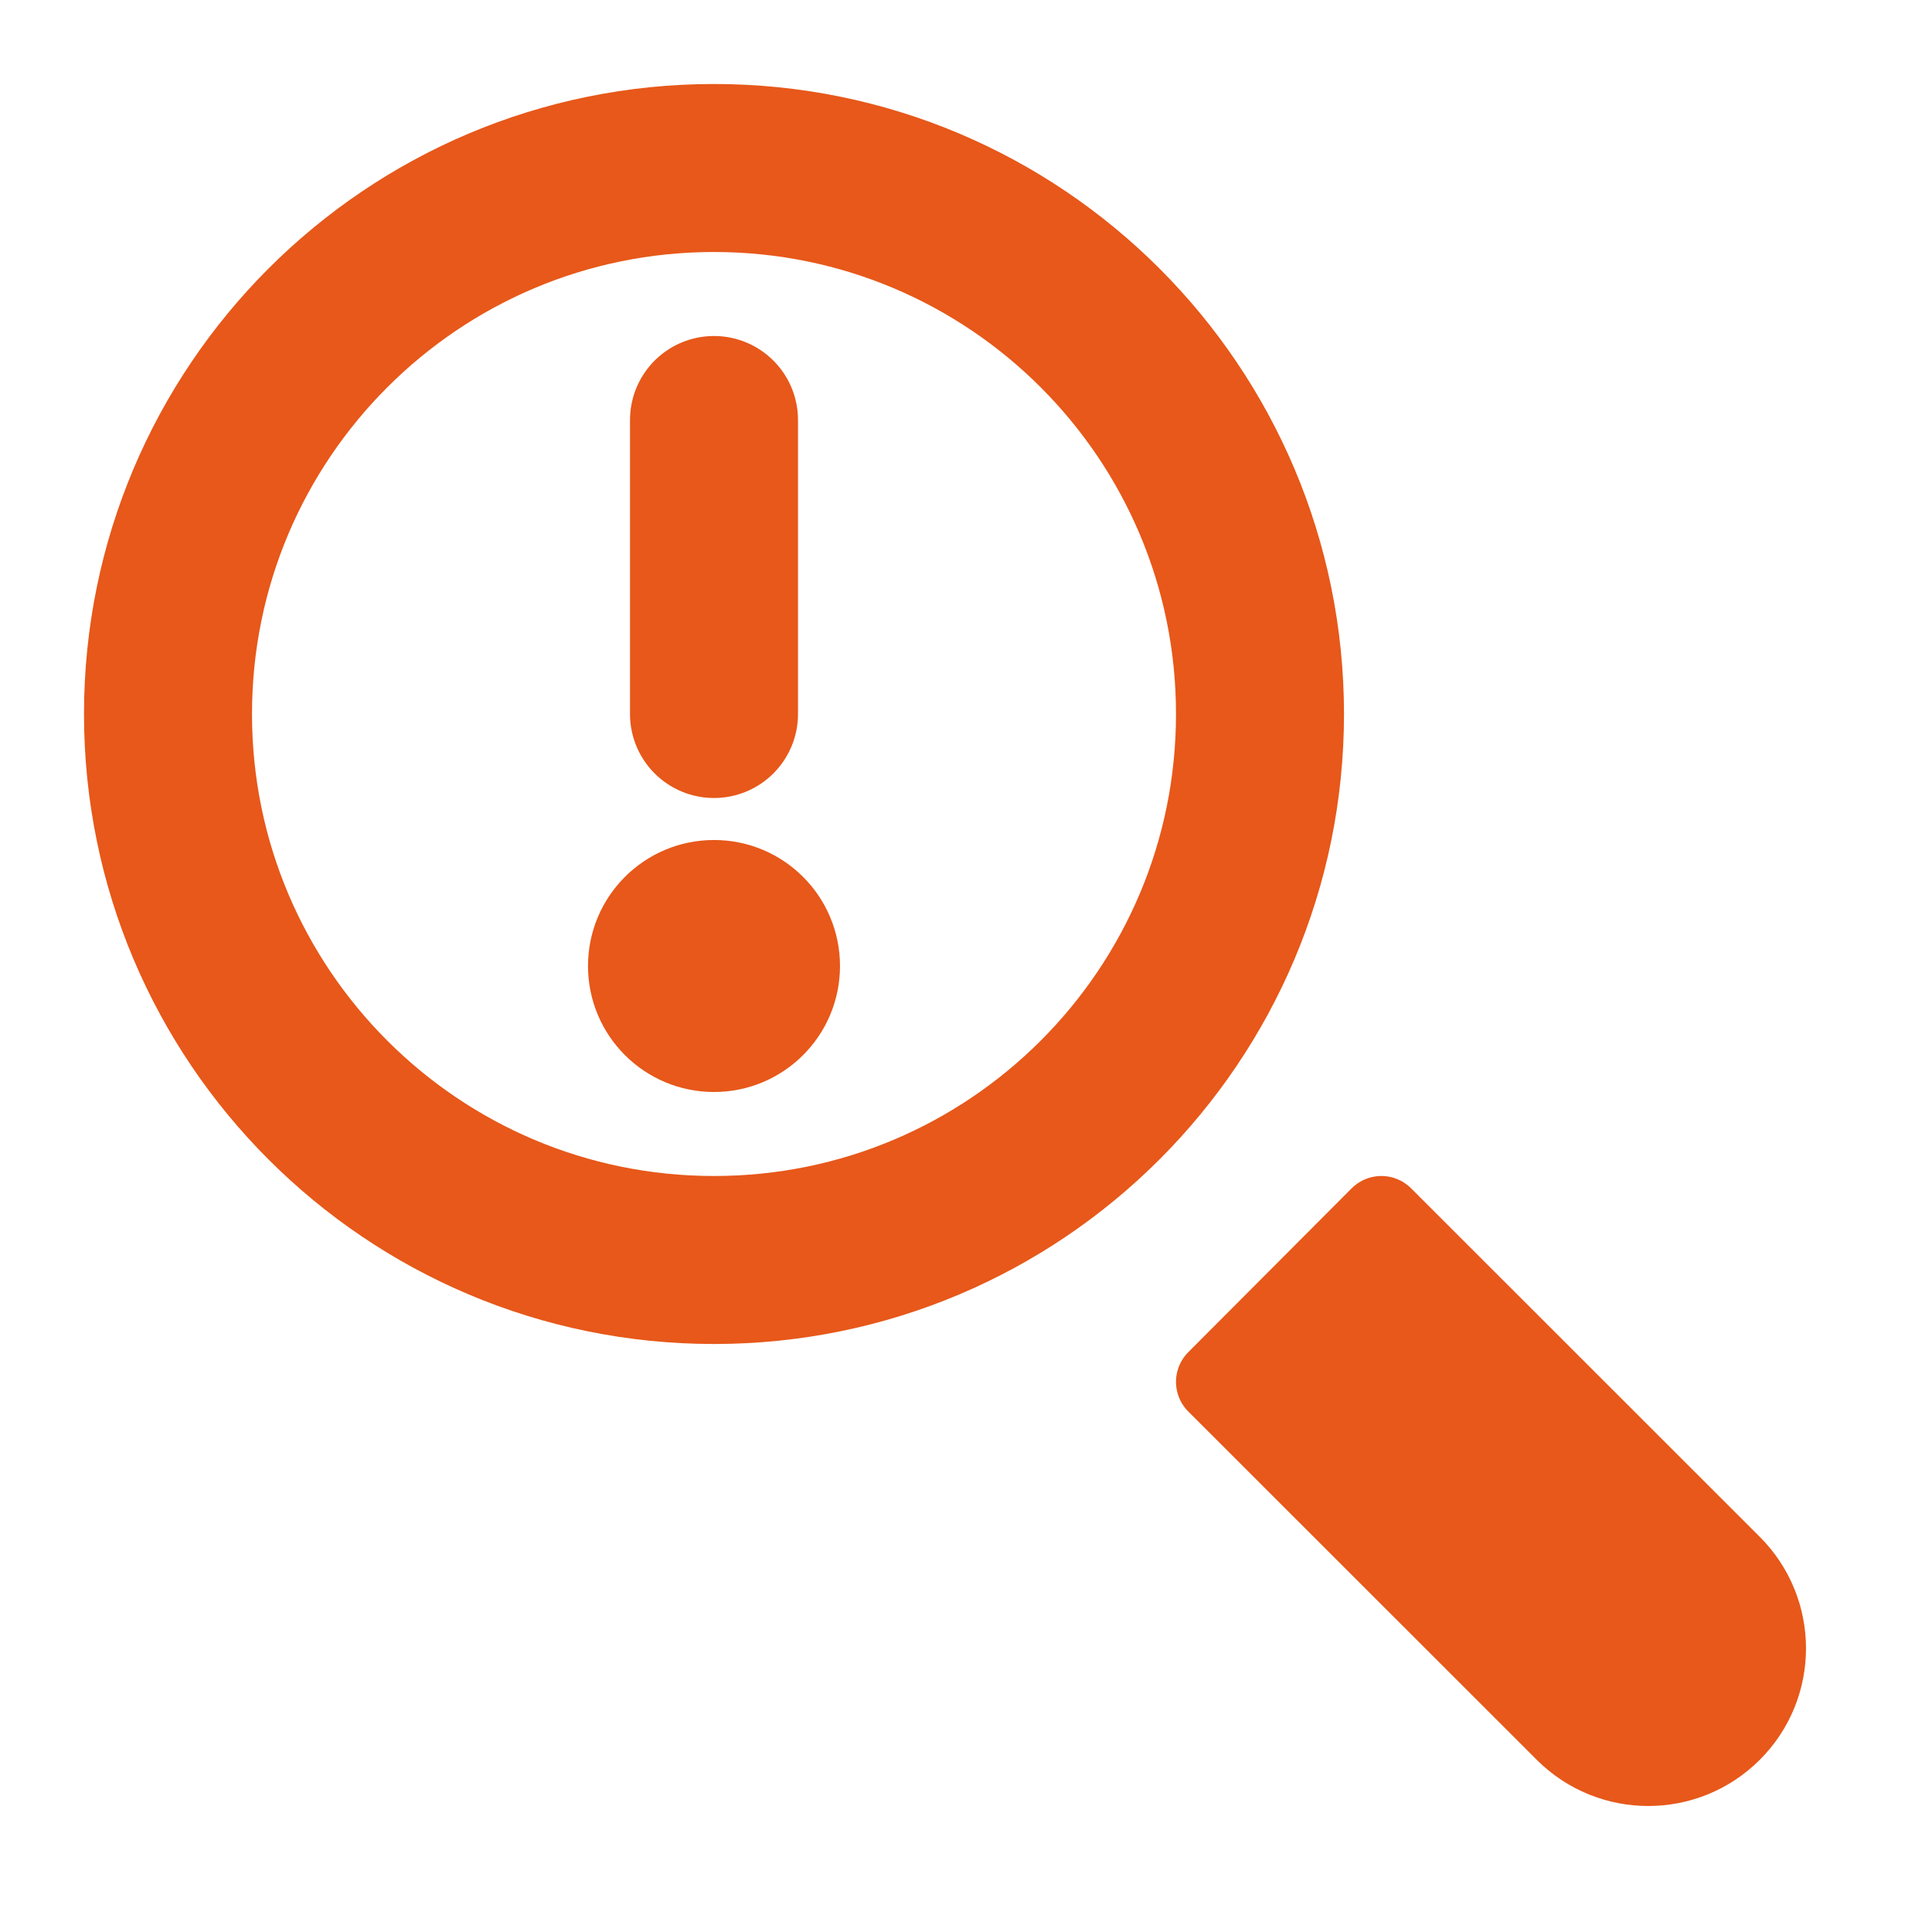
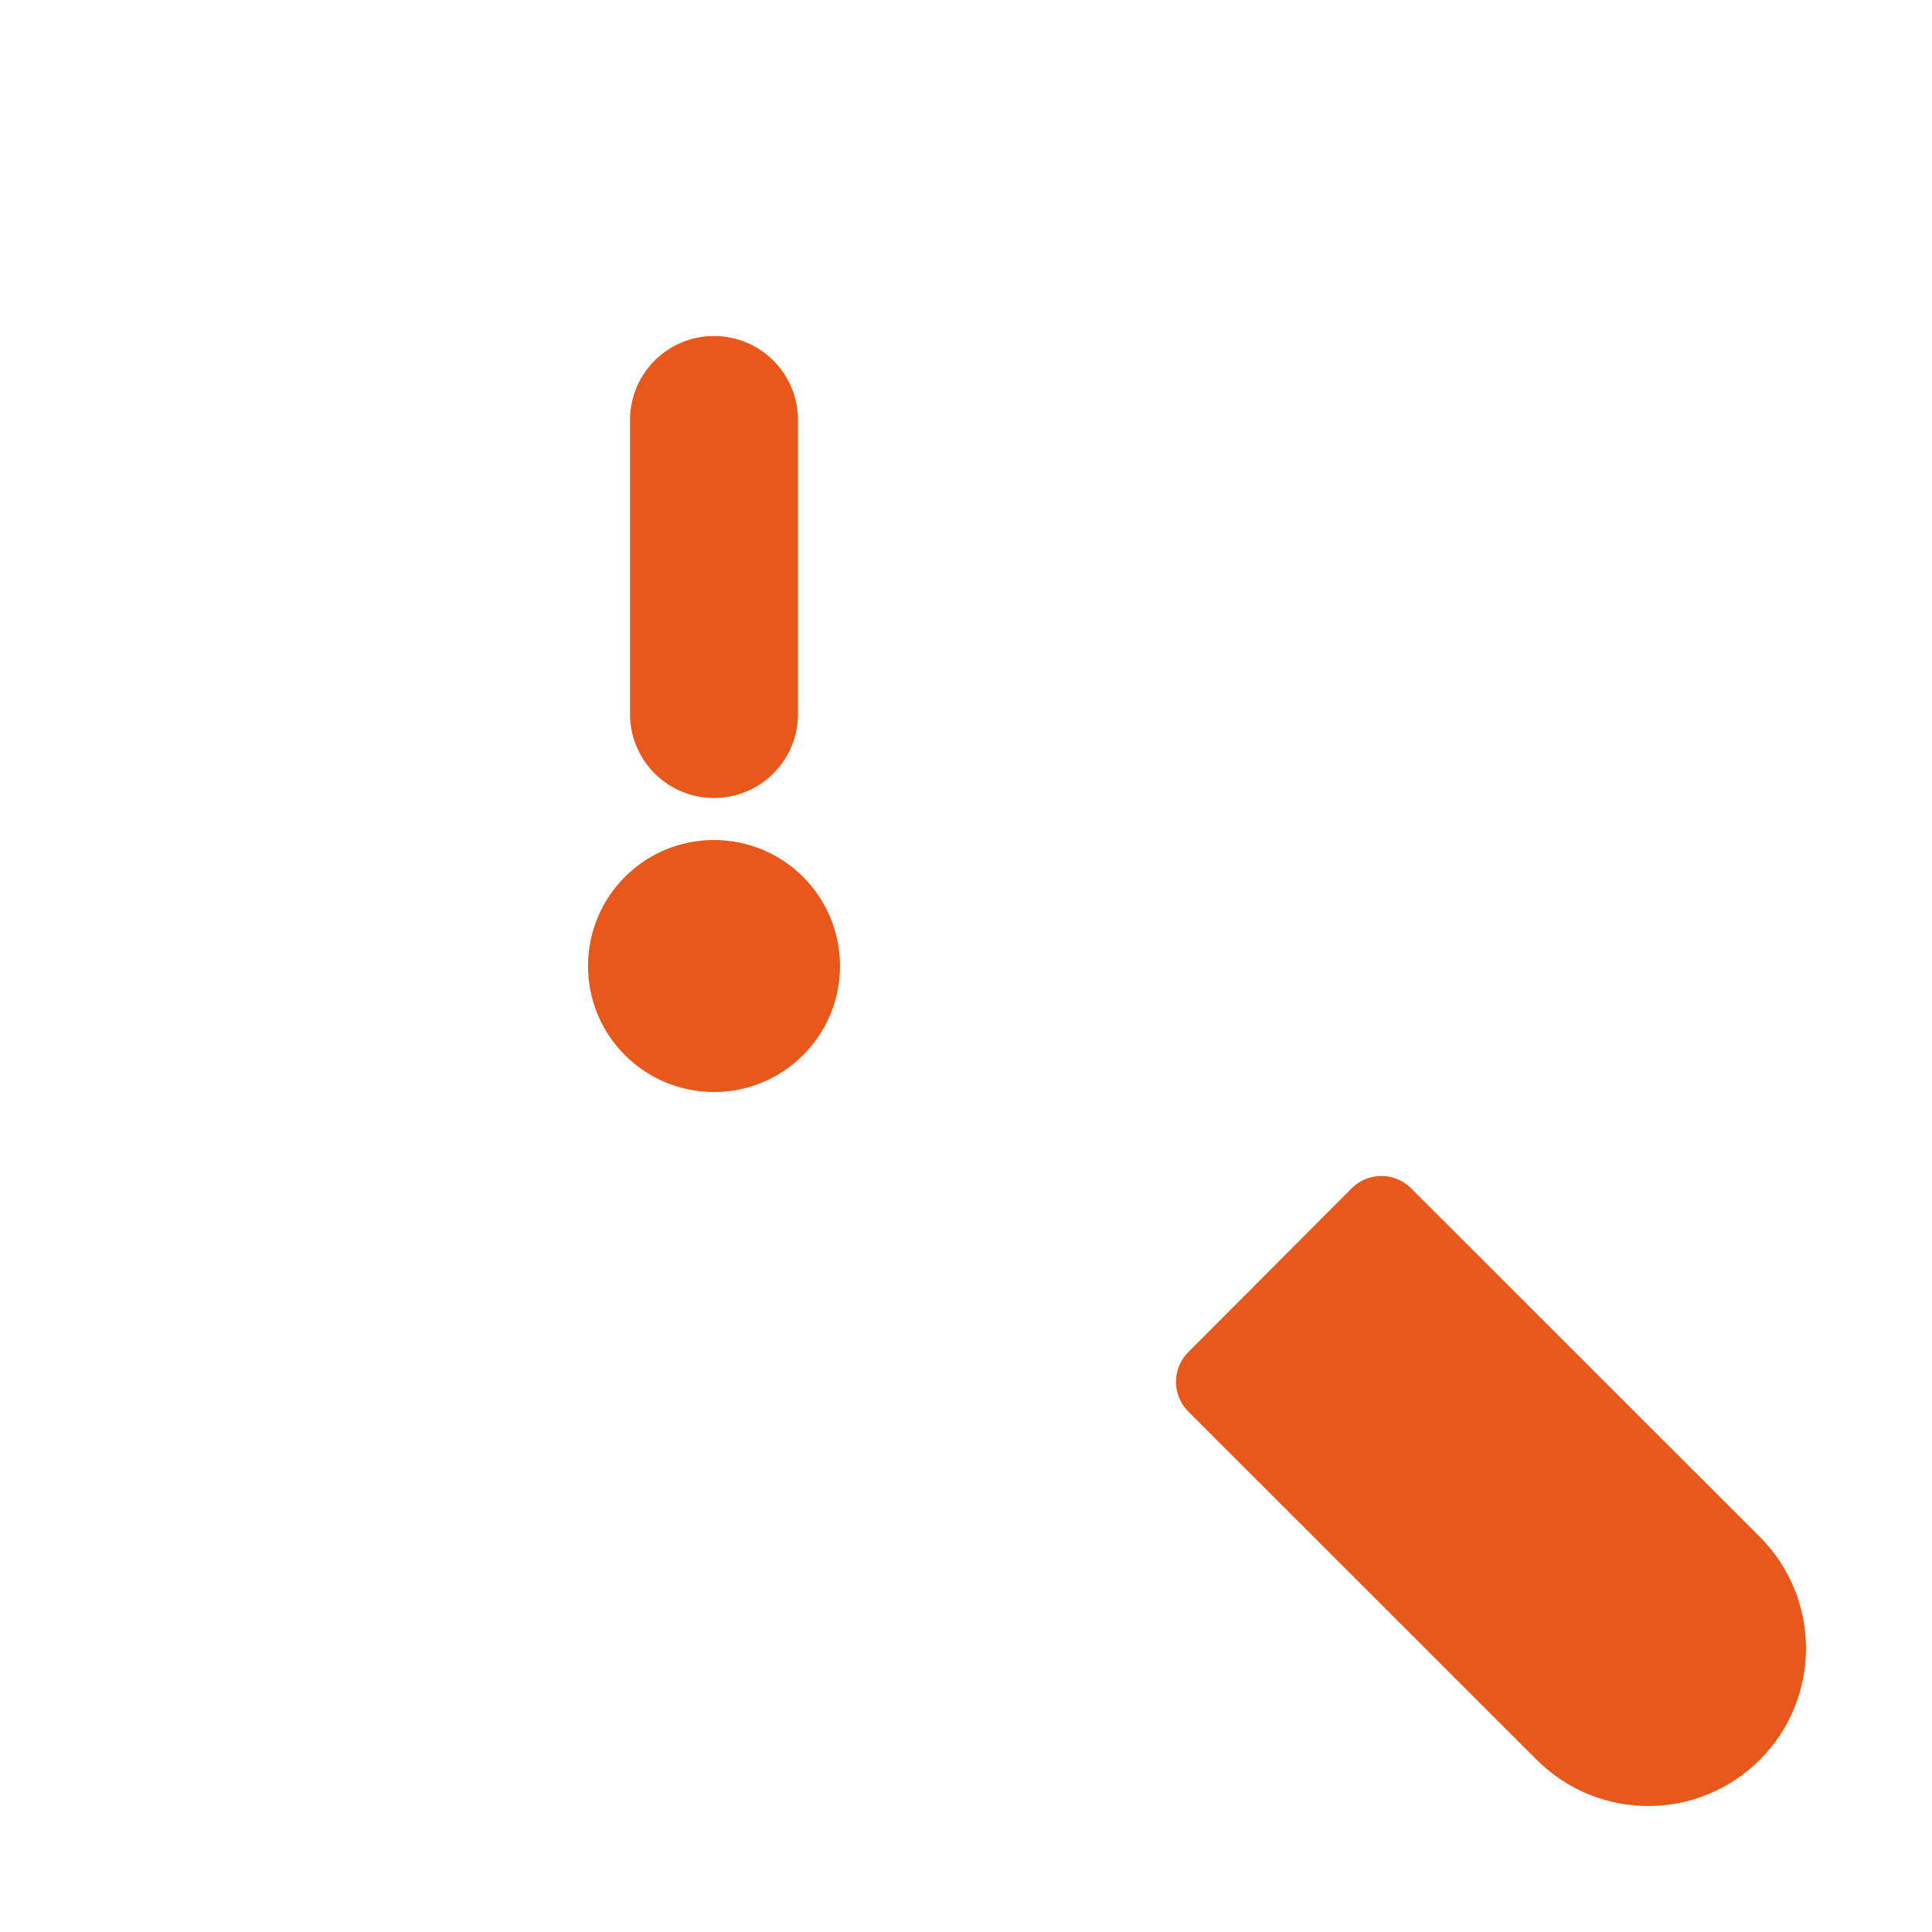
<svg xmlns="http://www.w3.org/2000/svg" width="46" height="46" viewBox="0 0 46 46" fill="none">
  <path d="M17 25C18.105 25 19 24.105 19 23C19 21.895 18.105 21 17 21C15.895 21 15 21.895 15 23C15 24.105 15.895 25 17 25Z" fill="#E7581A" stroke="#E7581A" stroke-width="2" />
-   <path d="M17 30C24.18 30 30 24.18 30 17C30 9.82 24.18 4 17 4C9.82 4 4 9.82 4 17C4 24.18 9.82 30 17 30Z" stroke="#E7581A" stroke-width="4" stroke-miterlimit="10" stroke-linecap="round" stroke-linejoin="round" />
  <path d="M41.193 37.299L32.89 29L29 32.901L37.296 41.193C38.372 42.269 40.117 42.269 41.193 41.193C42.269 40.119 42.269 38.375 41.193 37.299Z" fill="#E7581A" stroke="#E7581A" stroke-width="2" stroke-miterlimit="10" stroke-linecap="round" stroke-linejoin="round" />
  <path d="M17 17V10" stroke="#E7581A" stroke-width="4" stroke-miterlimit="10" stroke-linecap="round" stroke-linejoin="round" />
</svg>